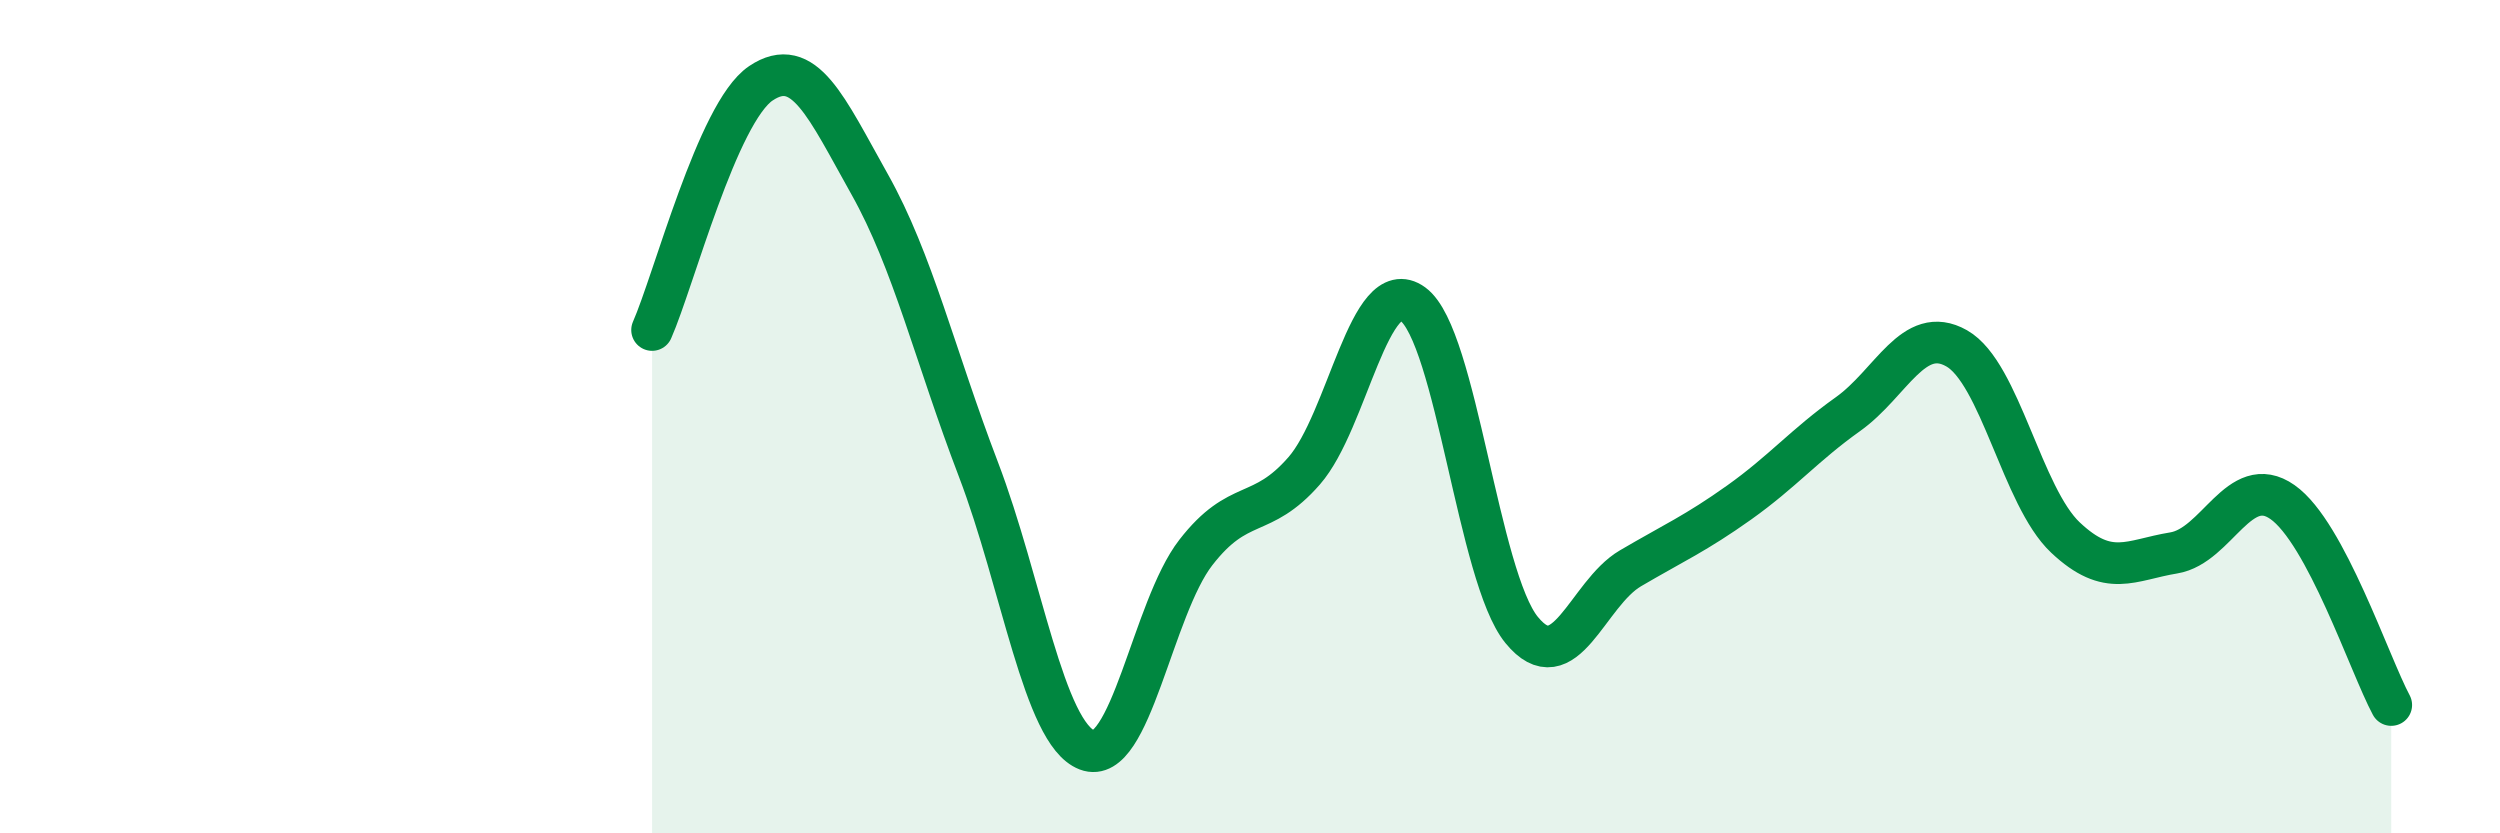
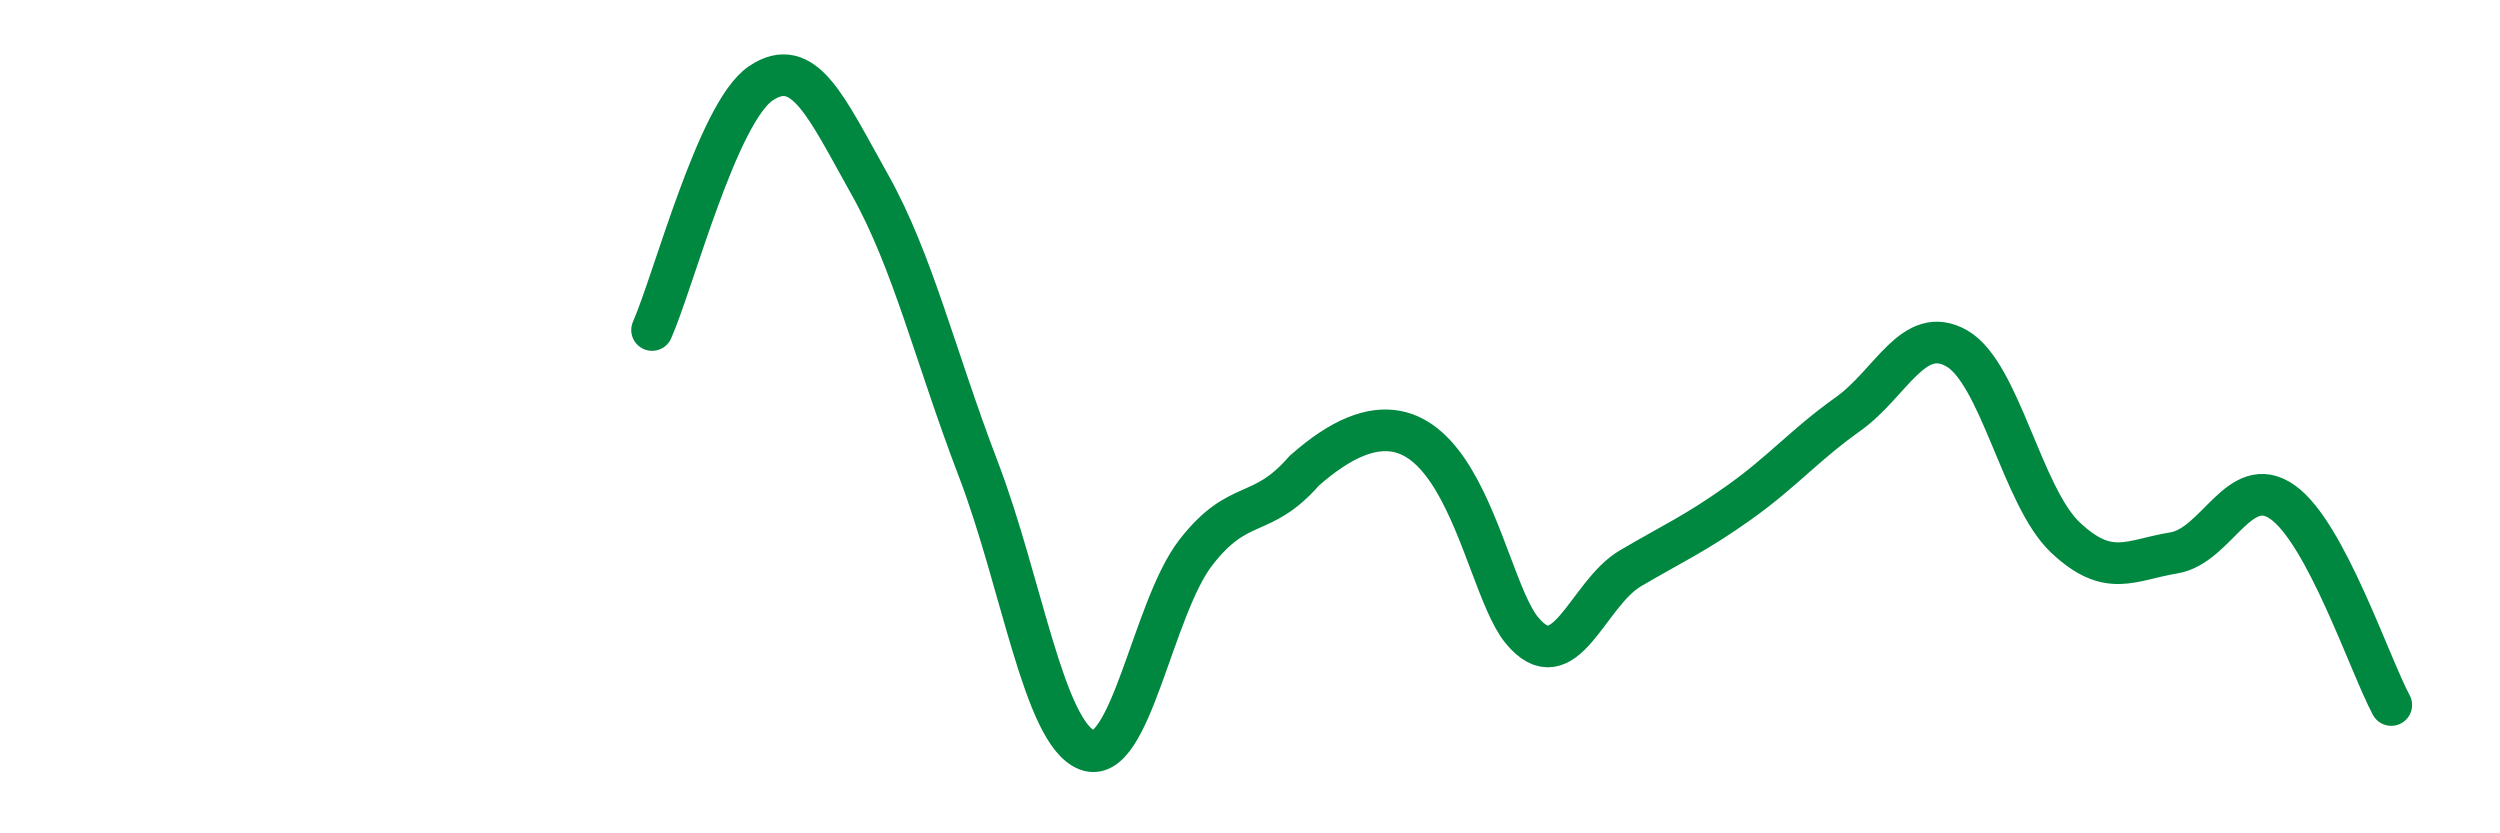
<svg xmlns="http://www.w3.org/2000/svg" width="60" height="20" viewBox="0 0 60 20">
-   <path d="M 15.65,7.92 C 16.17,6.74 17.22,2.7 18.26,2 C 19.3,1.3 19.83,2.57 20.87,4.42 C 21.91,6.27 22.44,8.54 23.48,11.26 C 24.52,13.98 25.05,17.6 26.09,18 C 27.13,18.4 27.66,14.6 28.7,13.26 C 29.74,11.92 30.26,12.49 31.3,11.3 C 32.34,10.11 32.87,6.54 33.91,7.3 C 34.95,8.06 35.48,13.85 36.52,15.12 C 37.56,16.39 38.09,14.25 39.13,13.64 C 40.17,13.03 40.7,12.8 41.74,12.06 C 42.78,11.32 43.31,10.68 44.35,9.94 C 45.39,9.2 45.92,7.77 46.96,8.36 C 48,8.95 48.53,11.92 49.57,12.9 C 50.61,13.88 51.13,13.44 52.17,13.27 C 53.21,13.1 53.74,11.32 54.78,12.05 C 55.82,12.78 56.87,15.95 57.39,16.92L57.39 20L15.65 20Z" fill="#008740" opacity="0.1" stroke-linecap="round" stroke-linejoin="round" />
-   <path d="M 15.65,7.92 C 16.17,6.74 17.22,2.7 18.26,2 C 19.3,1.3 19.83,2.57 20.87,4.42 C 21.91,6.27 22.44,8.54 23.48,11.26 C 24.52,13.98 25.05,17.6 26.09,18 C 27.13,18.4 27.66,14.6 28.7,13.26 C 29.74,11.92 30.26,12.49 31.3,11.3 C 32.34,10.11 32.87,6.54 33.91,7.3 C 34.95,8.06 35.48,13.85 36.52,15.12 C 37.56,16.39 38.09,14.25 39.13,13.64 C 40.17,13.03 40.7,12.8 41.74,12.06 C 42.78,11.32 43.31,10.68 44.35,9.94 C 45.39,9.2 45.92,7.77 46.96,8.36 C 48,8.95 48.53,11.92 49.57,12.9 C 50.61,13.88 51.13,13.44 52.17,13.27 C 53.21,13.1 53.74,11.32 54.78,12.05 C 55.82,12.78 56.87,15.95 57.39,16.92" stroke="#008740" stroke-width="1" fill="none" stroke-linecap="round" stroke-linejoin="round" />
+   <path d="M 15.65,7.92 C 16.17,6.74 17.22,2.7 18.26,2 C 19.3,1.3 19.83,2.57 20.87,4.42 C 21.91,6.27 22.44,8.54 23.48,11.26 C 24.52,13.98 25.05,17.6 26.09,18 C 27.13,18.4 27.66,14.6 28.7,13.26 C 29.74,11.92 30.26,12.49 31.3,11.3 C 34.95,8.06 35.48,13.85 36.52,15.12 C 37.56,16.39 38.09,14.25 39.13,13.64 C 40.17,13.03 40.7,12.8 41.74,12.06 C 42.78,11.32 43.31,10.68 44.35,9.94 C 45.39,9.2 45.92,7.77 46.96,8.36 C 48,8.95 48.53,11.92 49.57,12.9 C 50.61,13.88 51.13,13.44 52.17,13.27 C 53.21,13.1 53.74,11.32 54.78,12.05 C 55.82,12.78 56.87,15.95 57.39,16.92" stroke="#008740" stroke-width="1" fill="none" stroke-linecap="round" stroke-linejoin="round" />
</svg>